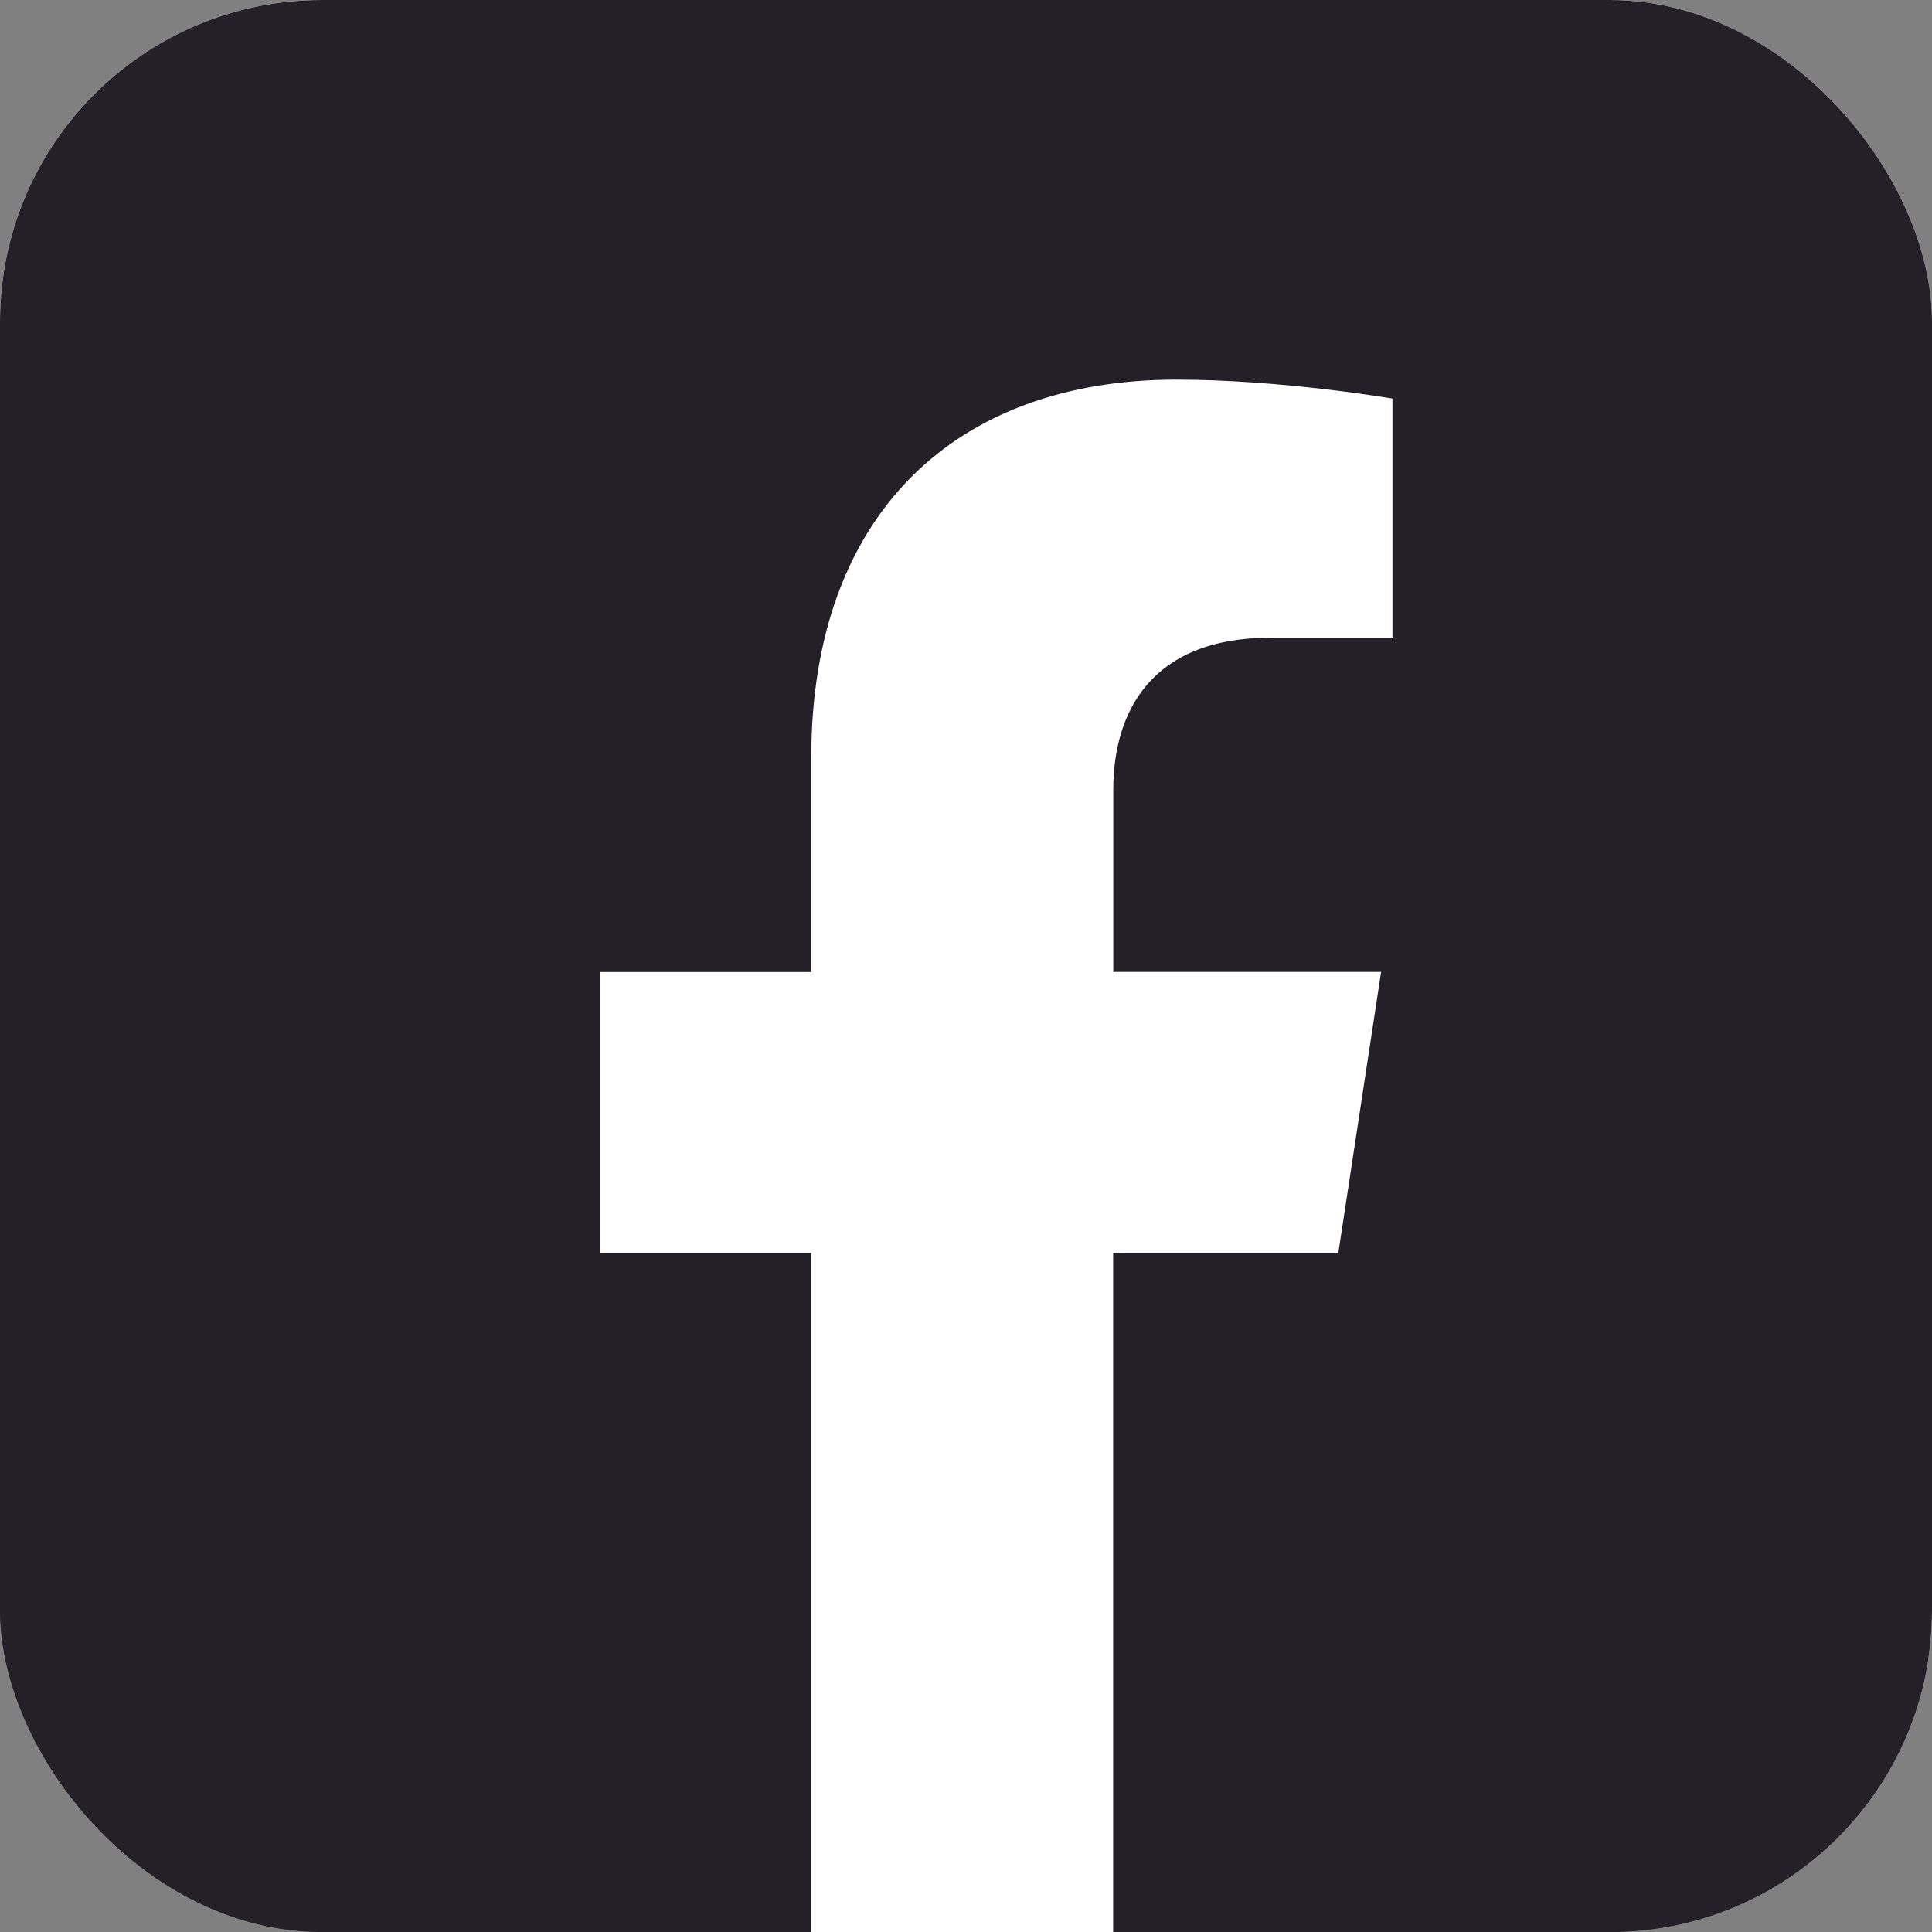
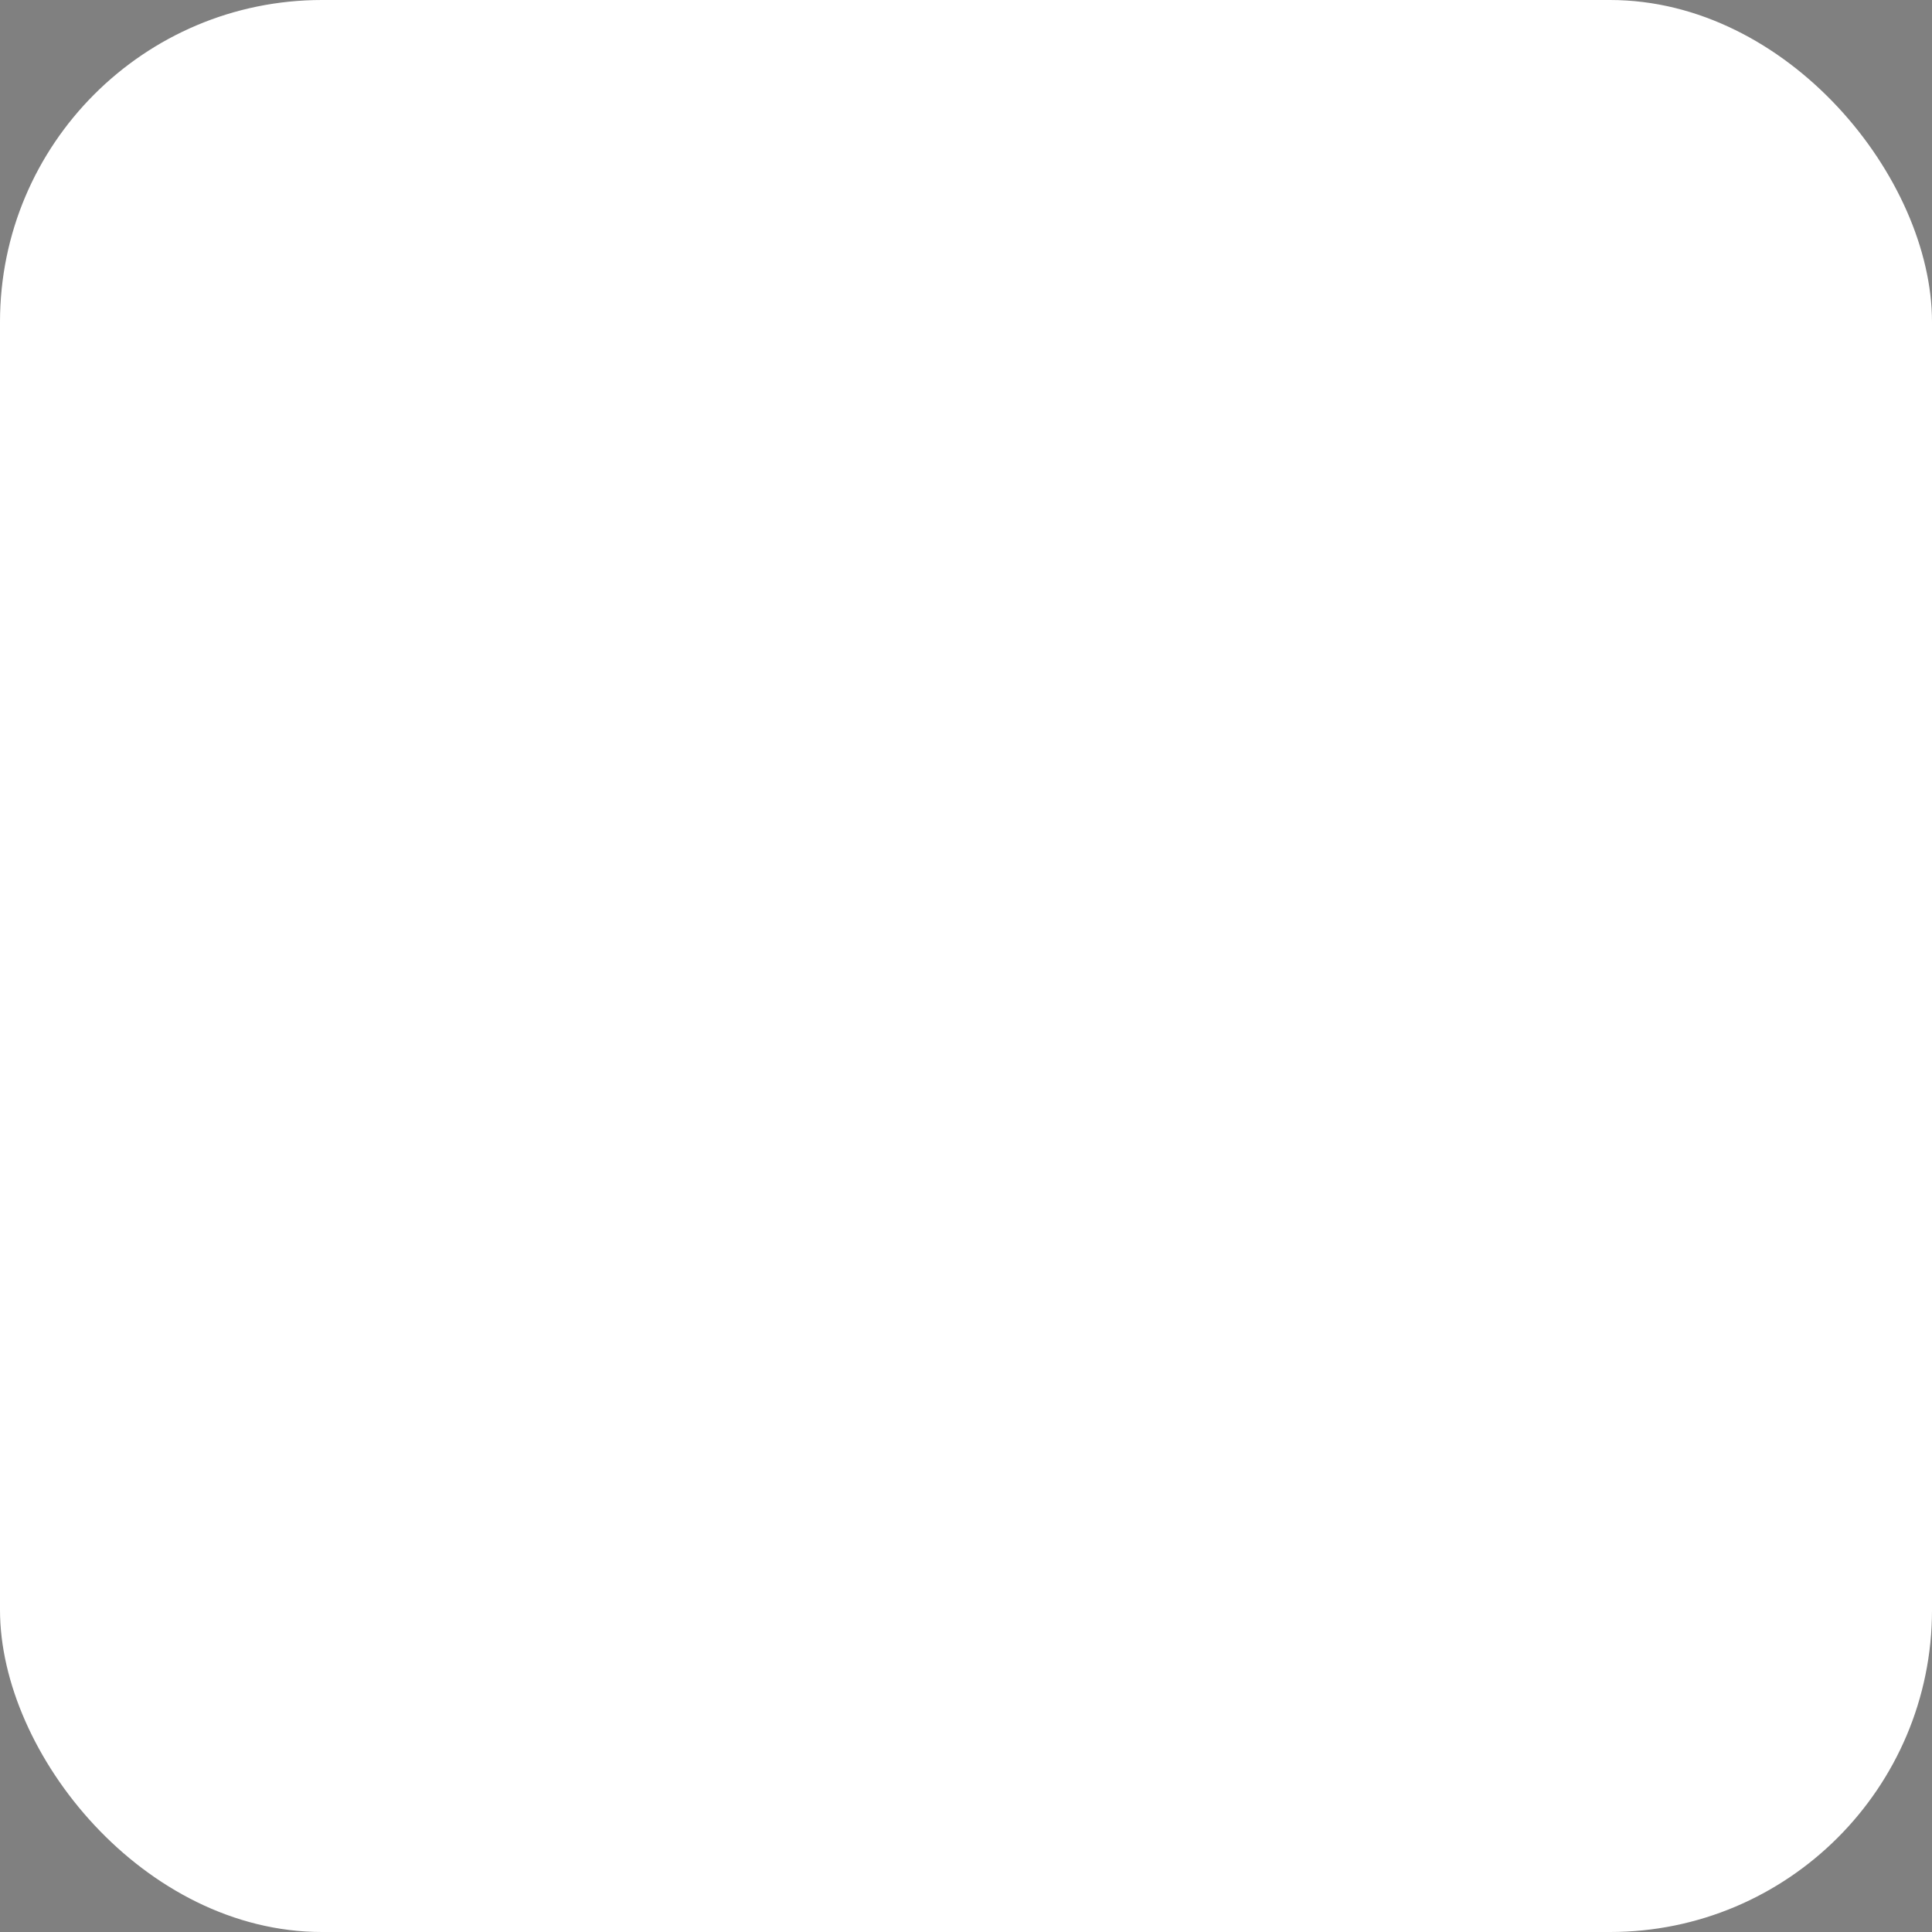
<svg xmlns="http://www.w3.org/2000/svg" width="480" height="480" viewBox="0 0 480 480" fill="none">
  <rect x="0" y="0" width="480" height="480" fill="#808080" stroke="none" />
  <g clip-path="url(#clip0_224_1910)">
    <rect width="480" height="480" rx="80" fill="white" />
-     <rect width="480" height="480" fill="#232127" />
-     <rect x="149" y="88" width="205" height="392" fill="white" />
    <g clip-path="url(#clip1_224_1910)">
      <path d="M479.06 241.47C479.06 108.09 371.6 -0.03 239.06 -0.03C106.46 0 -1 108.09 -1 241.5C-1 286.254 -1 480 -1 480C-1 480 128.893 480.011 201.5 480.03V311.28H140.6V241.5H201.56V188.25C201.56 127.74 237.41 94.32 292.22 94.32C318.5 94.32 345.95 99.03 345.95 99.03V158.43H315.68C285.89 158.43 276.59 177.06 276.59 196.17V241.47H343.13L332.51 311.25H276.56V480C376.987 480.017 479.06 480 479.06 480C479.06 480 479.06 293.966 479.06 241.47Z" fill="#232127" />
    </g>
  </g>
  <defs>
    <clipPath id="clip0_224_1910">
      <rect width="480" height="480" rx="80" fill="white" />
    </clipPath>
    <clipPath id="clip1_224_1910">
-       <rect width="480" height="480" fill="white" transform="translate(-0.5)" />
-     </clipPath>
+       </clipPath>
  </defs>
</svg>